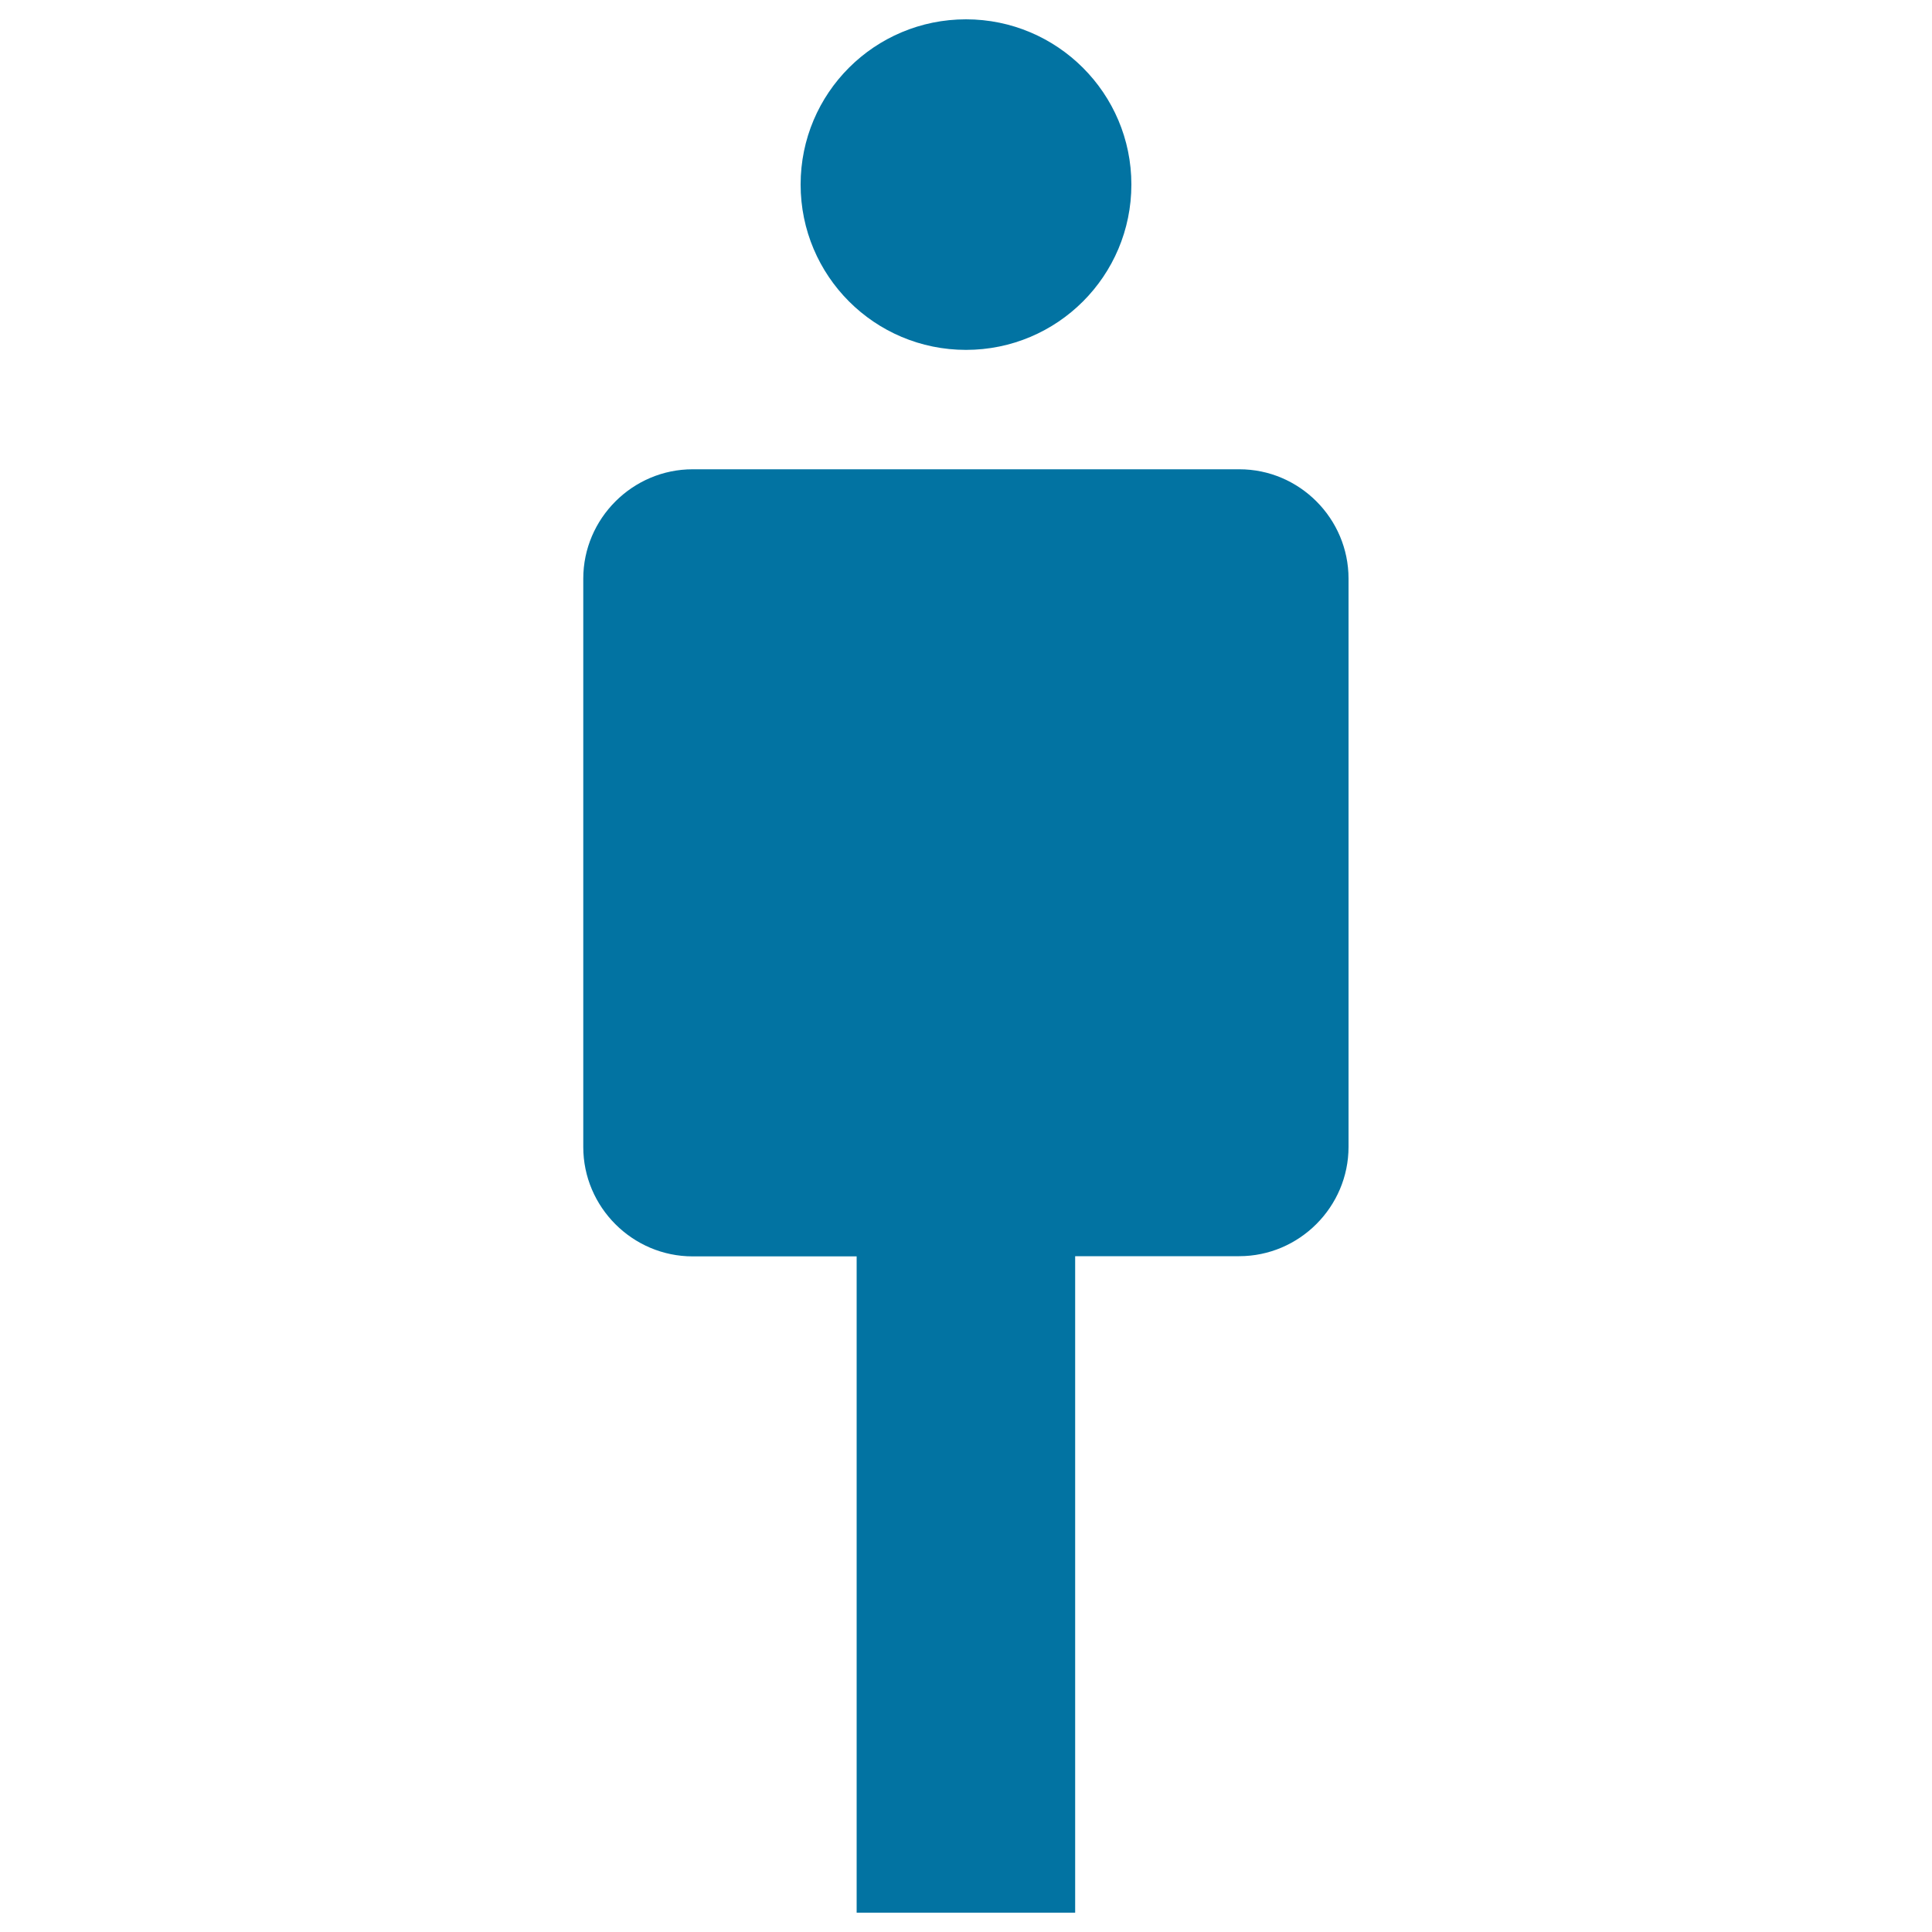
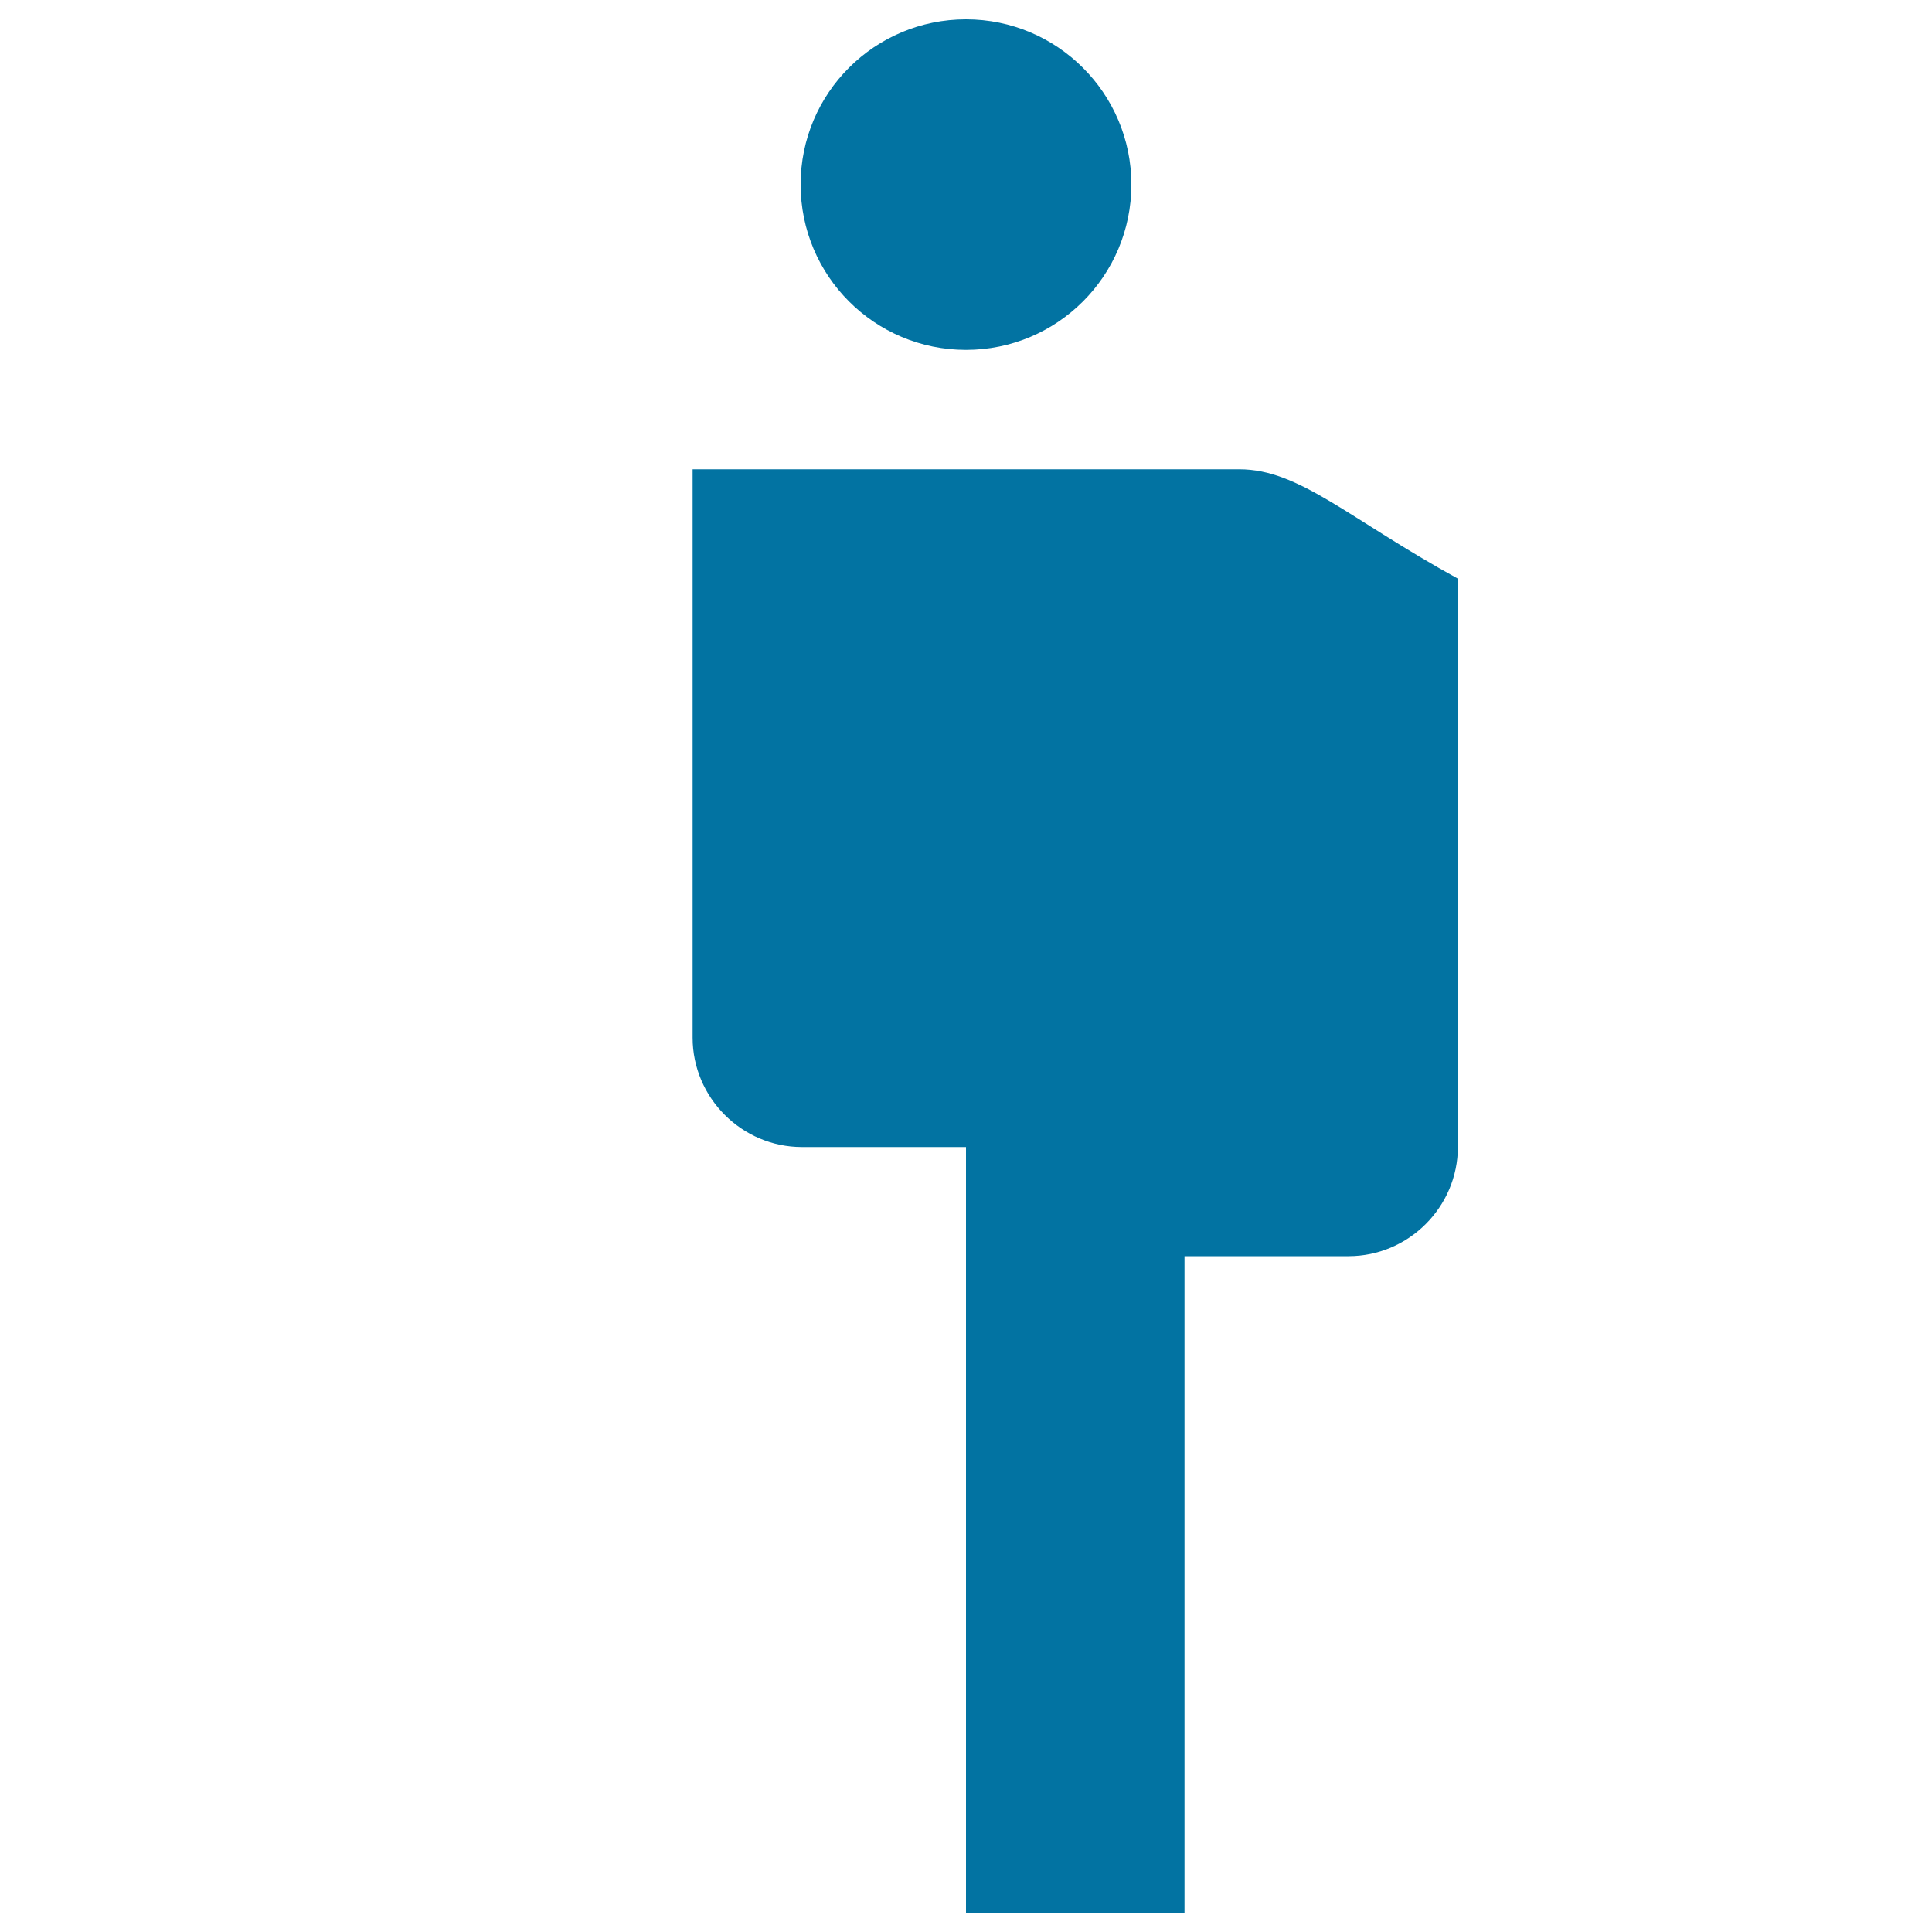
<svg xmlns="http://www.w3.org/2000/svg" viewBox="0 0 1000 1000" style="fill:#0273a2">
  <title>Personnel SVG icon</title>
-   <path d="M414.4,95.5c0-47.3,38.3-85.5,85.6-85.5c47.2,0,85.6,38.3,85.6,85.5c0,47.3-38.3,85.6-85.6,85.6C452.7,181.1,414.4,142.8,414.4,95.5L414.4,95.5z M641.5,242.9H358.5c-31.1,0-56.6,25.5-56.6,56.6v294.2c0,31.1,25.5,56.6,56.6,56.6h84.9V990h113.1V650.2h84.9c31.1,0,56.6-25.5,56.6-56.6V299.5C698,268.4,672.6,242.9,641.5,242.9z" />
+   <path d="M414.4,95.5c0-47.3,38.3-85.5,85.6-85.5c47.2,0,85.6,38.3,85.6,85.5c0,47.3-38.3,85.6-85.6,85.6C452.7,181.1,414.4,142.8,414.4,95.5L414.4,95.5z M641.5,242.9H358.5v294.2c0,31.1,25.5,56.6,56.6,56.6h84.9V990h113.1V650.2h84.9c31.1,0,56.6-25.5,56.6-56.6V299.5C698,268.4,672.6,242.9,641.5,242.9z" />
</svg>